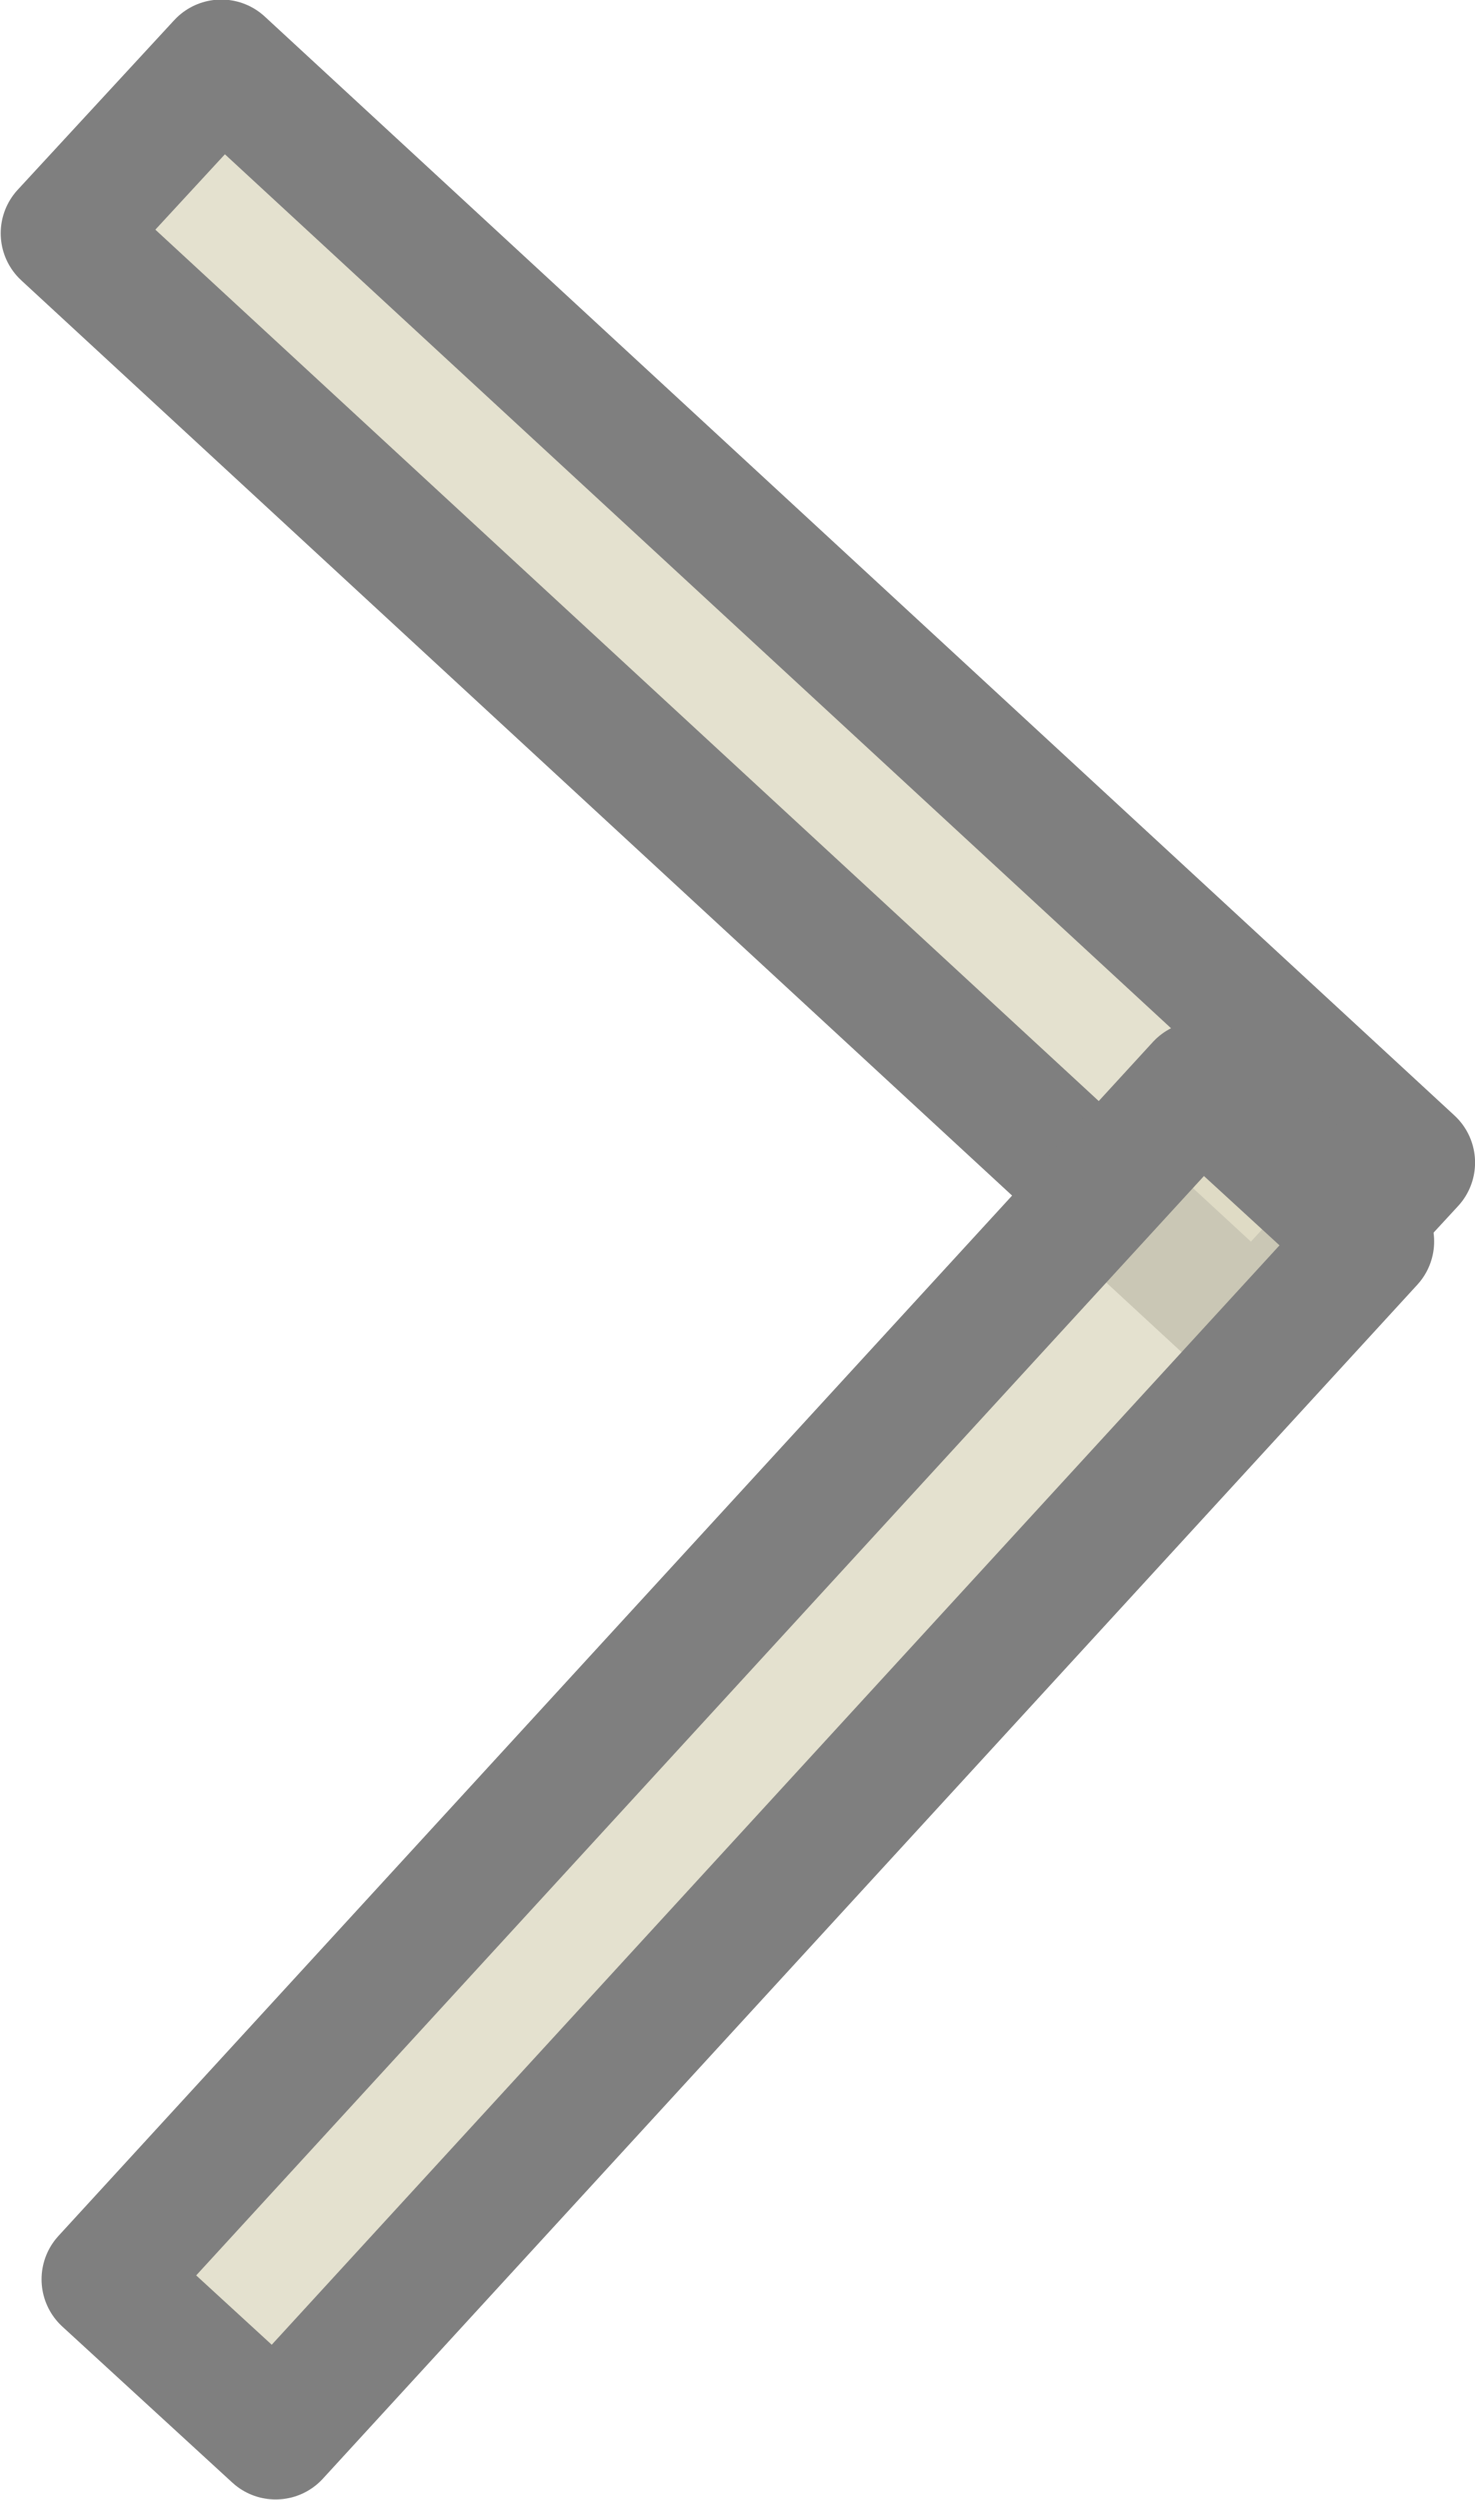
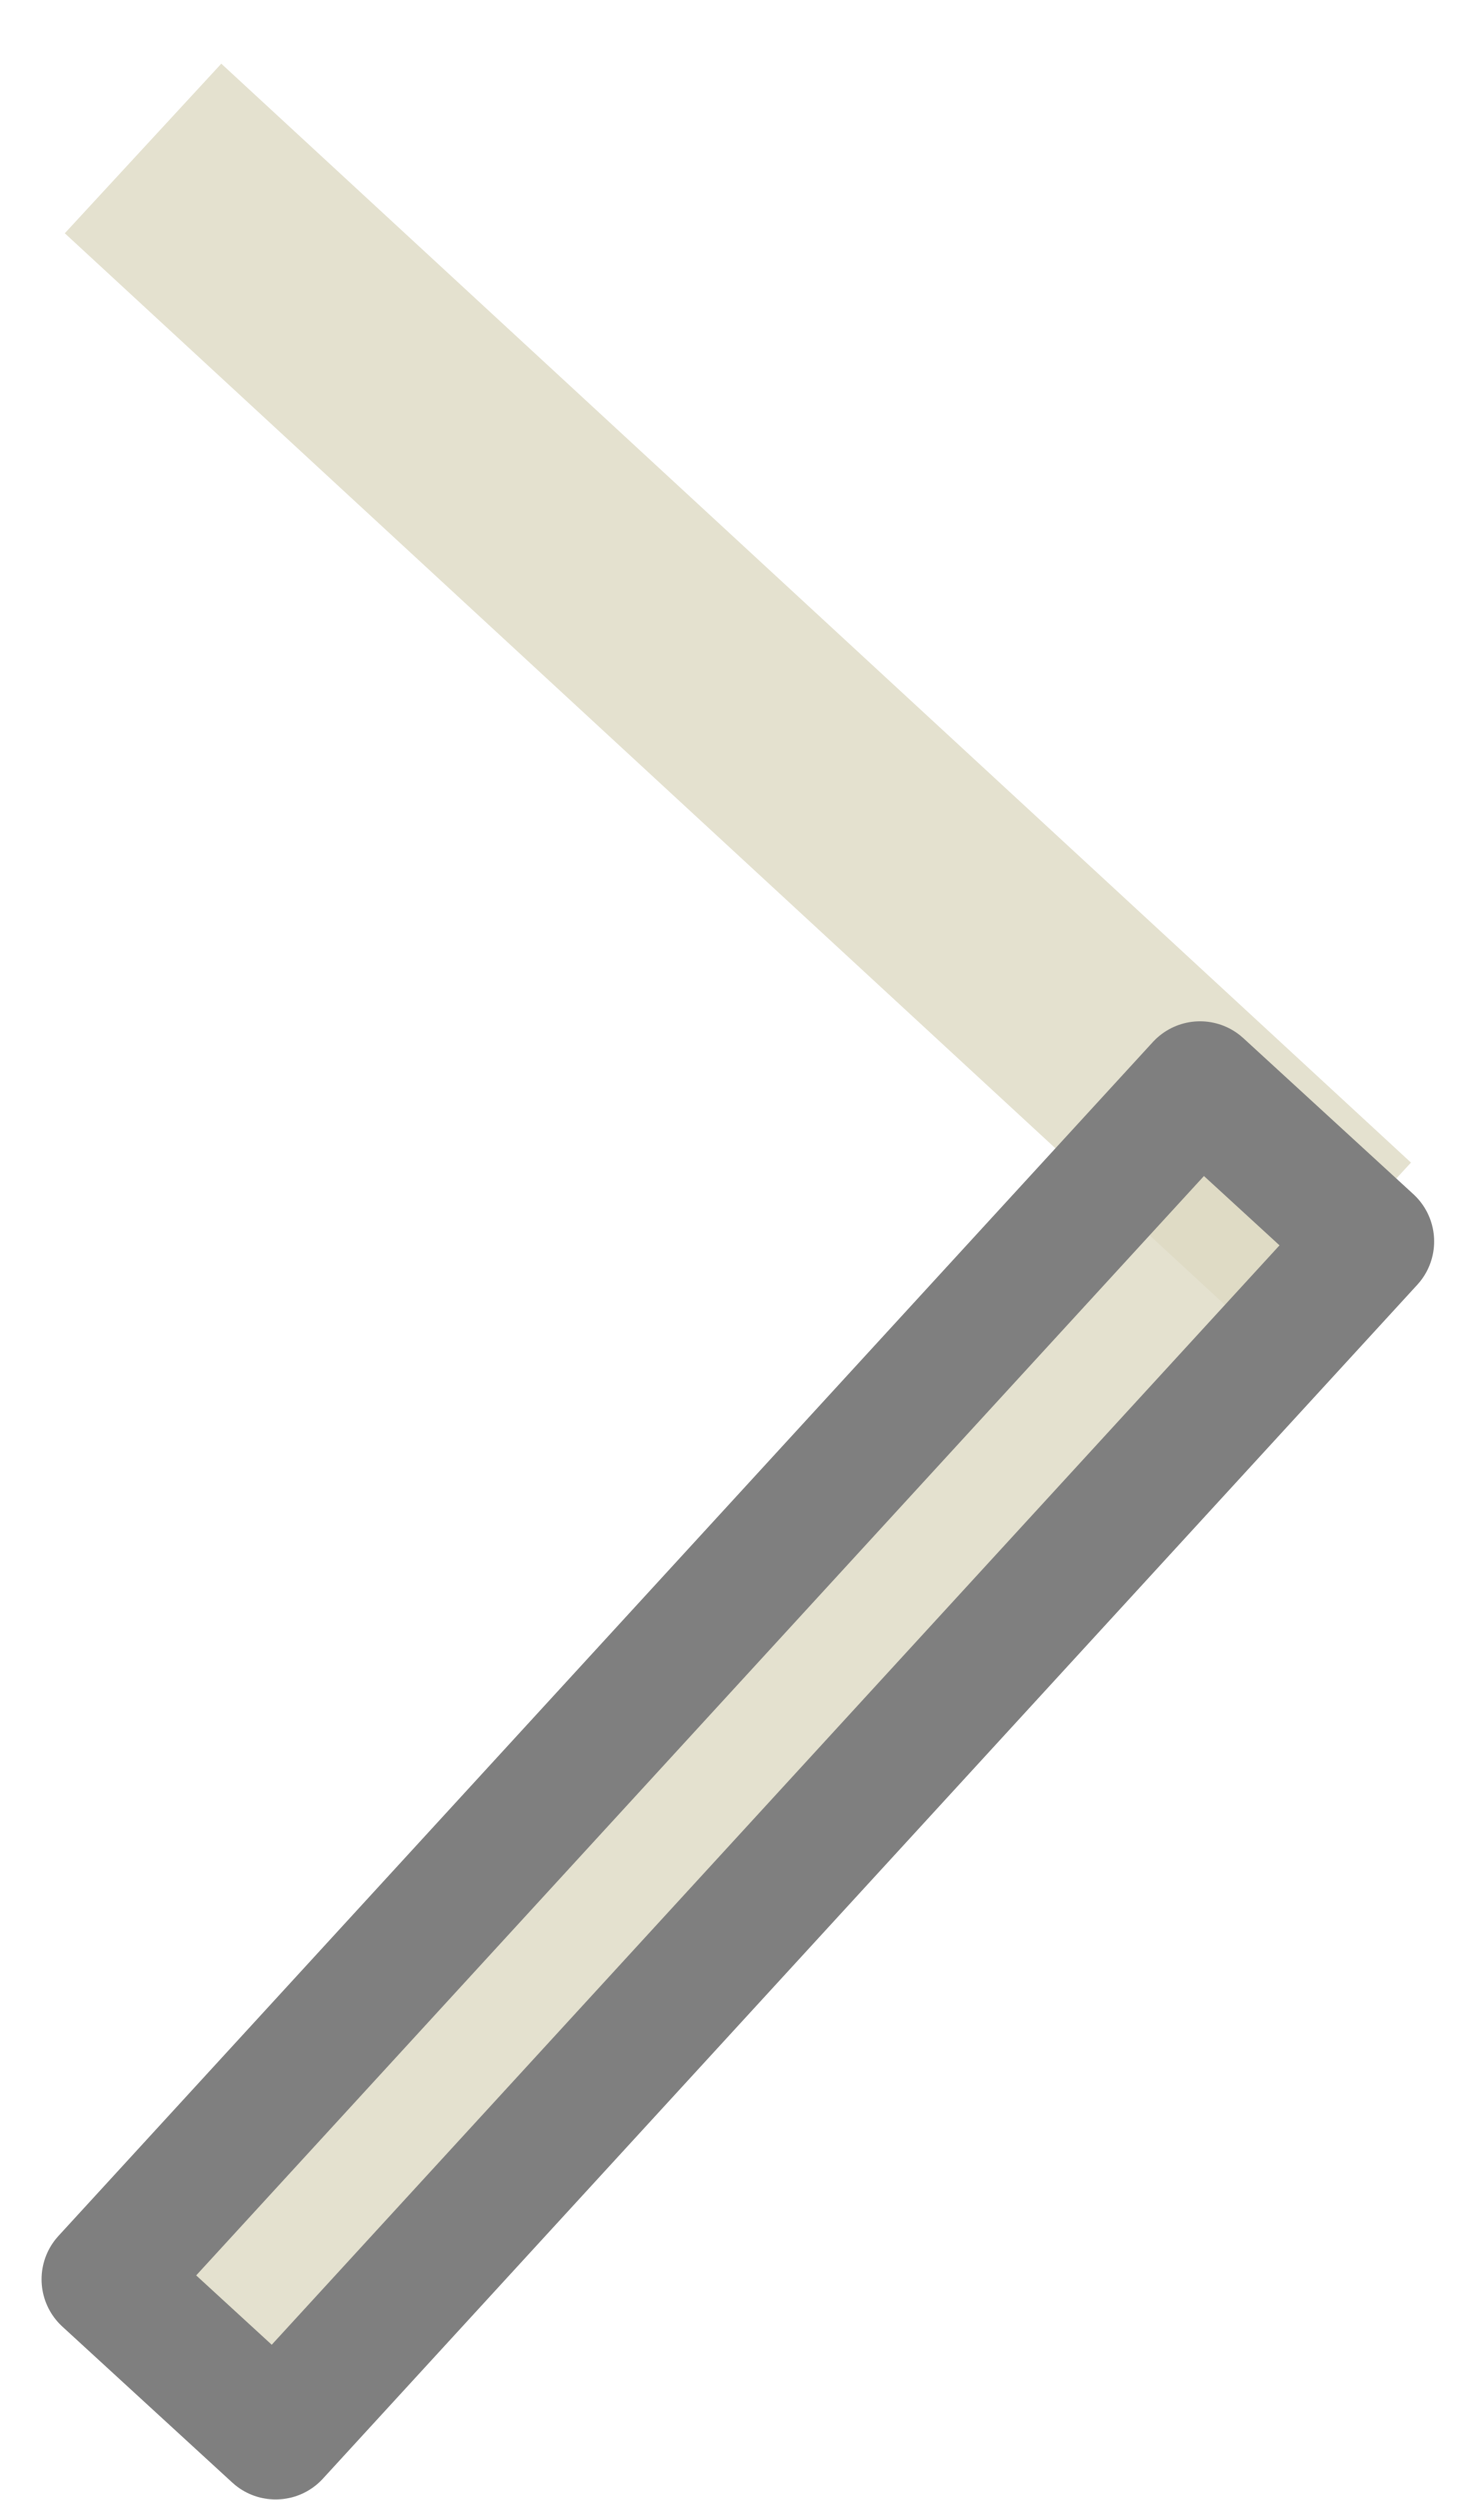
<svg xmlns="http://www.w3.org/2000/svg" width="46.031" height="77.969" viewBox="0 0 46.031 77.969">
  <defs>
    <style>
      .cls-1 {
        fill: #ddd9c3;
        opacity: 0.8;
      }

      .cls-1, .cls-2 {
        fill-rule: evenodd;
      }

      .cls-2 {
        fill: none;
        stroke: #7f7f7f;
        stroke-linejoin: round;
        stroke-miterlimit: 10;
        stroke-width: 4px;
      }
    </style>
  </defs>
  <path id="Path_176" data-name="Path 176" class="cls-1" d="M2.772,7.807l4.884-5.29L44.783,36.793,39.9,42.084Z" transform="translate(-0.75 -0.531)" />
-   <path id="Path_177" data-name="Path 177" class="cls-2" d="M2.772,7.807l4.884-5.29L44.783,36.793,39.9,42.084Z" transform="translate(-0.75 -0.531)" />
-   <path id="Path_178" data-name="Path 178" class="cls-1" d="M38.2,34.386l5.306,4.866L9.353,76.491,4.047,71.624Z" transform="translate(-0.75 -0.531)" />
+   <path id="Path_178" data-name="Path 178" class="cls-1" d="M38.2,34.386l5.306,4.866L9.353,76.491,4.047,71.624" transform="translate(-0.75 -0.531)" />
  <path id="Path_179" data-name="Path 179" class="cls-2" d="M38.2,34.386l5.306,4.866L9.352,76.491,4.047,71.624Z" transform="translate(-0.75 -0.531)" />
</svg>